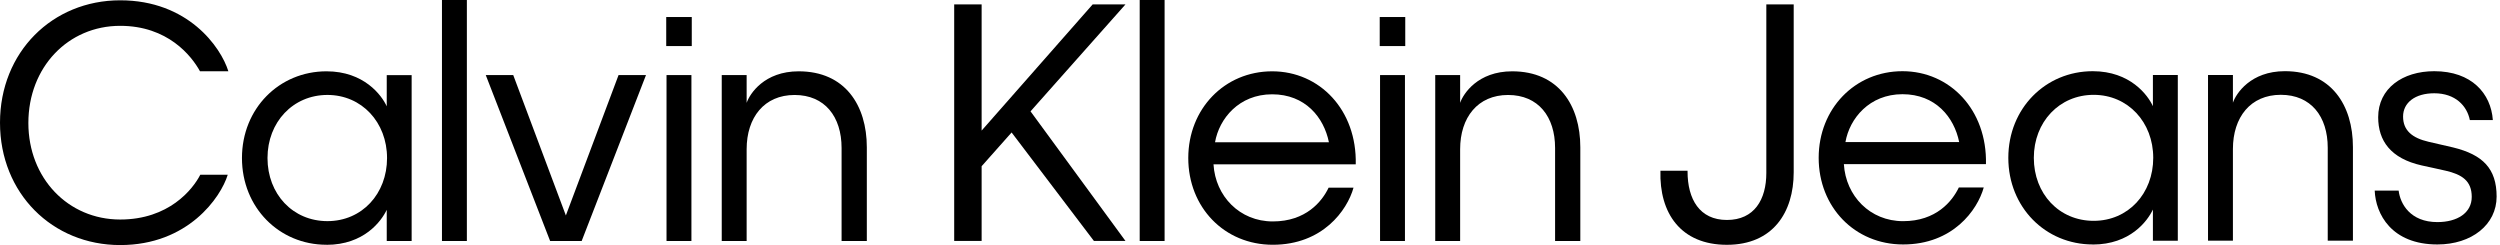
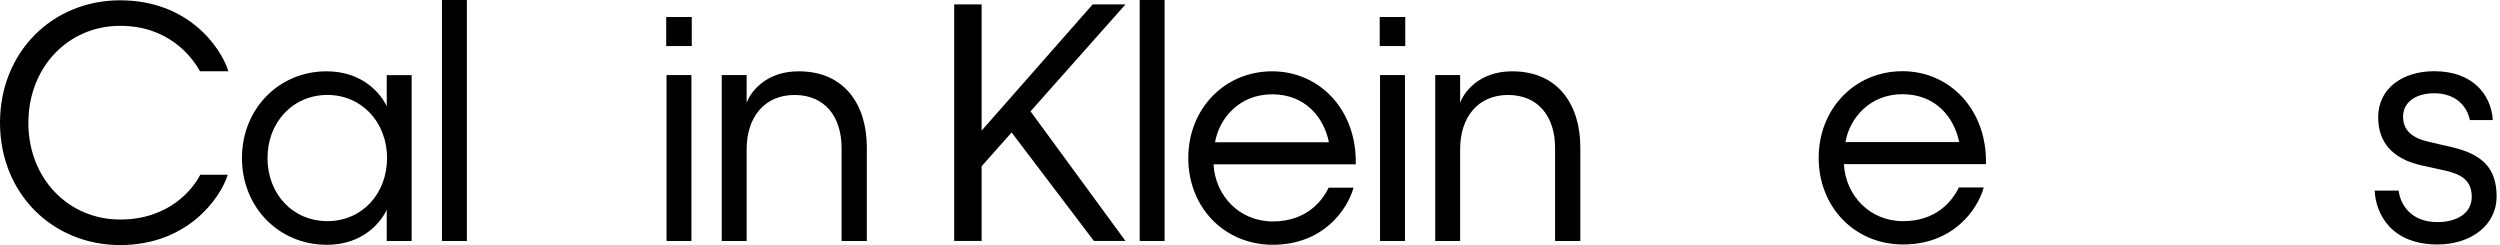
<svg xmlns="http://www.w3.org/2000/svg" width="204" height="20" viewBox="0 0 204 20" fill="none">
  <path d="M56.448 3.759H54.364V1.389H56.448V3.756V3.759ZM56.42 19.665H54.388V6.126H56.42V19.665Z" fill="black" />
  <path d="M60.926 19.665H58.894V6.126H60.926V8.393C61.182 7.646 62.367 5.819 65.173 5.819C68.957 5.819 70.733 8.597 70.733 12.021V19.665H68.673V12.073C68.673 9.526 67.309 7.75 64.838 7.75C62.367 7.75 60.926 9.578 60.926 12.177V19.668V19.665Z" fill="black" />
  <path d="M82.547 10.809L80.101 13.563V19.662H77.862V0.36H80.101V10.656L89.161 0.36H91.839L84.091 9.085L91.839 19.662H89.264L82.547 10.809Z" fill="black" />
  <path d="M95.031 19.665H92.999V0H95.031V19.665Z" fill="black" />
  <path d="M103.86 19.973C99.896 19.973 96.963 16.911 96.963 12.896C96.963 8.88 99.924 5.819 103.808 5.819C107.693 5.819 110.733 8.984 110.629 13.411H99.022C99.177 16.009 101.158 18.069 103.86 18.069C106.562 18.069 107.875 16.448 108.415 15.315H110.447C109.932 17.167 107.924 19.973 103.857 19.973H103.86ZM99.147 11.607H108.439C108.028 9.575 106.508 7.695 103.805 7.695C101.103 7.695 99.482 9.679 99.147 11.607Z" fill="black" />
  <path d="M114.669 3.759H112.585V1.389H114.669V3.756V3.759ZM114.644 19.665H112.612V6.126H114.644V19.665Z" fill="black" />
  <path d="M119.147 19.665H117.115V6.126H119.147V8.393C119.403 7.646 120.588 5.819 123.394 5.819C127.178 5.819 128.954 8.597 128.954 12.021V19.665H126.895V12.073C126.895 9.526 125.53 7.75 123.059 7.75C120.588 7.75 119.147 9.578 119.147 12.177V19.668V19.665Z" fill="black" />
  <path d="M2.315 10.038C2.315 14.544 5.56 17.913 9.807 17.913C13.77 17.913 15.726 15.467 16.344 14.258H18.584C18.017 16.11 15.339 19.997 9.807 19.997C4.274 19.997 0 15.778 0 10.014C0 4.25 4.274 0.025 9.807 0.025C15.339 0.025 18.017 3.833 18.635 5.816H16.32C15.625 4.555 13.694 2.108 9.807 2.108C5.56 2.108 2.315 5.481 2.315 10.035V10.038Z" fill="black" />
  <path d="M26.641 19.973C22.781 19.973 19.744 16.935 19.744 12.896C19.744 8.856 22.781 5.819 26.641 5.819C29.703 5.819 31.147 7.774 31.558 8.676V6.129H33.59V19.668H31.558V17.121C31.119 18.047 29.706 19.978 26.641 19.978V19.973ZM31.583 12.896C31.583 9.986 29.523 7.747 26.718 7.747C23.912 7.747 21.828 9.962 21.828 12.896C21.828 15.829 23.887 18.044 26.718 18.044C29.548 18.044 31.583 15.805 31.583 12.896Z" fill="black" />
  <path d="M38.096 19.665H36.064V0H38.096V19.665Z" fill="black" />
-   <path d="M46.175 17.581L50.474 6.126H52.713L47.464 19.665H44.89L39.638 6.126H41.88L46.175 17.581Z" fill="black" />
-   <path d="M144.132 0.36V14.119C144.132 16.279 143.154 17.949 140.918 17.949C138.682 17.949 137.704 16.252 137.704 13.991V13.934H135.492C135.388 17.404 137.162 19.976 140.915 19.976C144.669 19.976 146.366 17.328 146.366 14.062V0.36H144.13H144.132Z" fill="black" />
  <path d="M155.293 19.948C151.335 19.948 148.404 16.889 148.404 12.879C148.404 8.87 151.359 5.81 155.241 5.81C159.123 5.81 162.157 8.973 162.054 13.394H150.46C150.616 15.99 152.593 18.047 155.293 18.047C157.992 18.047 159.303 16.426 159.842 15.296H161.874C161.359 17.145 159.354 19.948 155.293 19.948ZM150.588 11.594H159.869C159.458 9.561 157.941 7.687 155.241 7.687C152.542 7.687 150.923 9.668 150.588 11.594Z" fill="black" />
-   <path d="M170.768 19.948C166.911 19.948 163.879 16.914 163.879 12.879C163.879 8.845 166.914 5.81 170.768 5.81C173.827 5.81 175.266 7.764 175.677 8.665V6.121H177.709V19.643H175.677V17.099C175.241 18.025 173.827 19.954 170.768 19.954V19.948ZM175.704 12.879C175.704 9.975 173.647 7.739 170.844 7.739C168.041 7.739 165.96 9.951 165.96 12.879C165.96 15.808 168.017 18.02 170.844 18.02C173.672 18.02 175.704 15.783 175.704 12.879Z" fill="black" />
  <path d="M198.172 11.569C199.019 11.776 199.226 11.801 200.177 12.032C202.593 12.623 203.724 13.754 203.724 16.042C203.724 18.33 201.692 19.948 198.891 19.948C195.138 19.948 193.852 17.456 193.776 15.552H195.729C195.857 16.63 196.679 18.123 198.891 18.123C200.512 18.123 201.694 17.377 201.694 16.067C201.694 14.756 200.896 14.241 199.586 13.934C198.712 13.729 198.507 13.702 197.606 13.498C195.086 12.931 194.059 11.493 194.059 9.564C194.059 7.224 196.039 5.81 198.635 5.81C201.694 5.81 203.263 7.636 203.416 9.796H201.539C201.308 8.638 200.357 7.611 198.635 7.611C197.066 7.611 196.091 8.382 196.091 9.512C196.091 10.643 196.837 11.261 198.172 11.569Z" fill="black" />
-   <path d="M182.206 19.64H180.174V6.118H182.206V8.379C182.463 7.633 183.645 5.808 186.448 5.808C190.226 5.808 191.999 8.583 191.999 12.002V19.638H189.943V12.054C189.943 9.51 188.581 7.736 186.113 7.736C183.645 7.736 182.206 9.561 182.206 12.158V19.638V19.64Z" fill="black" />
</svg>